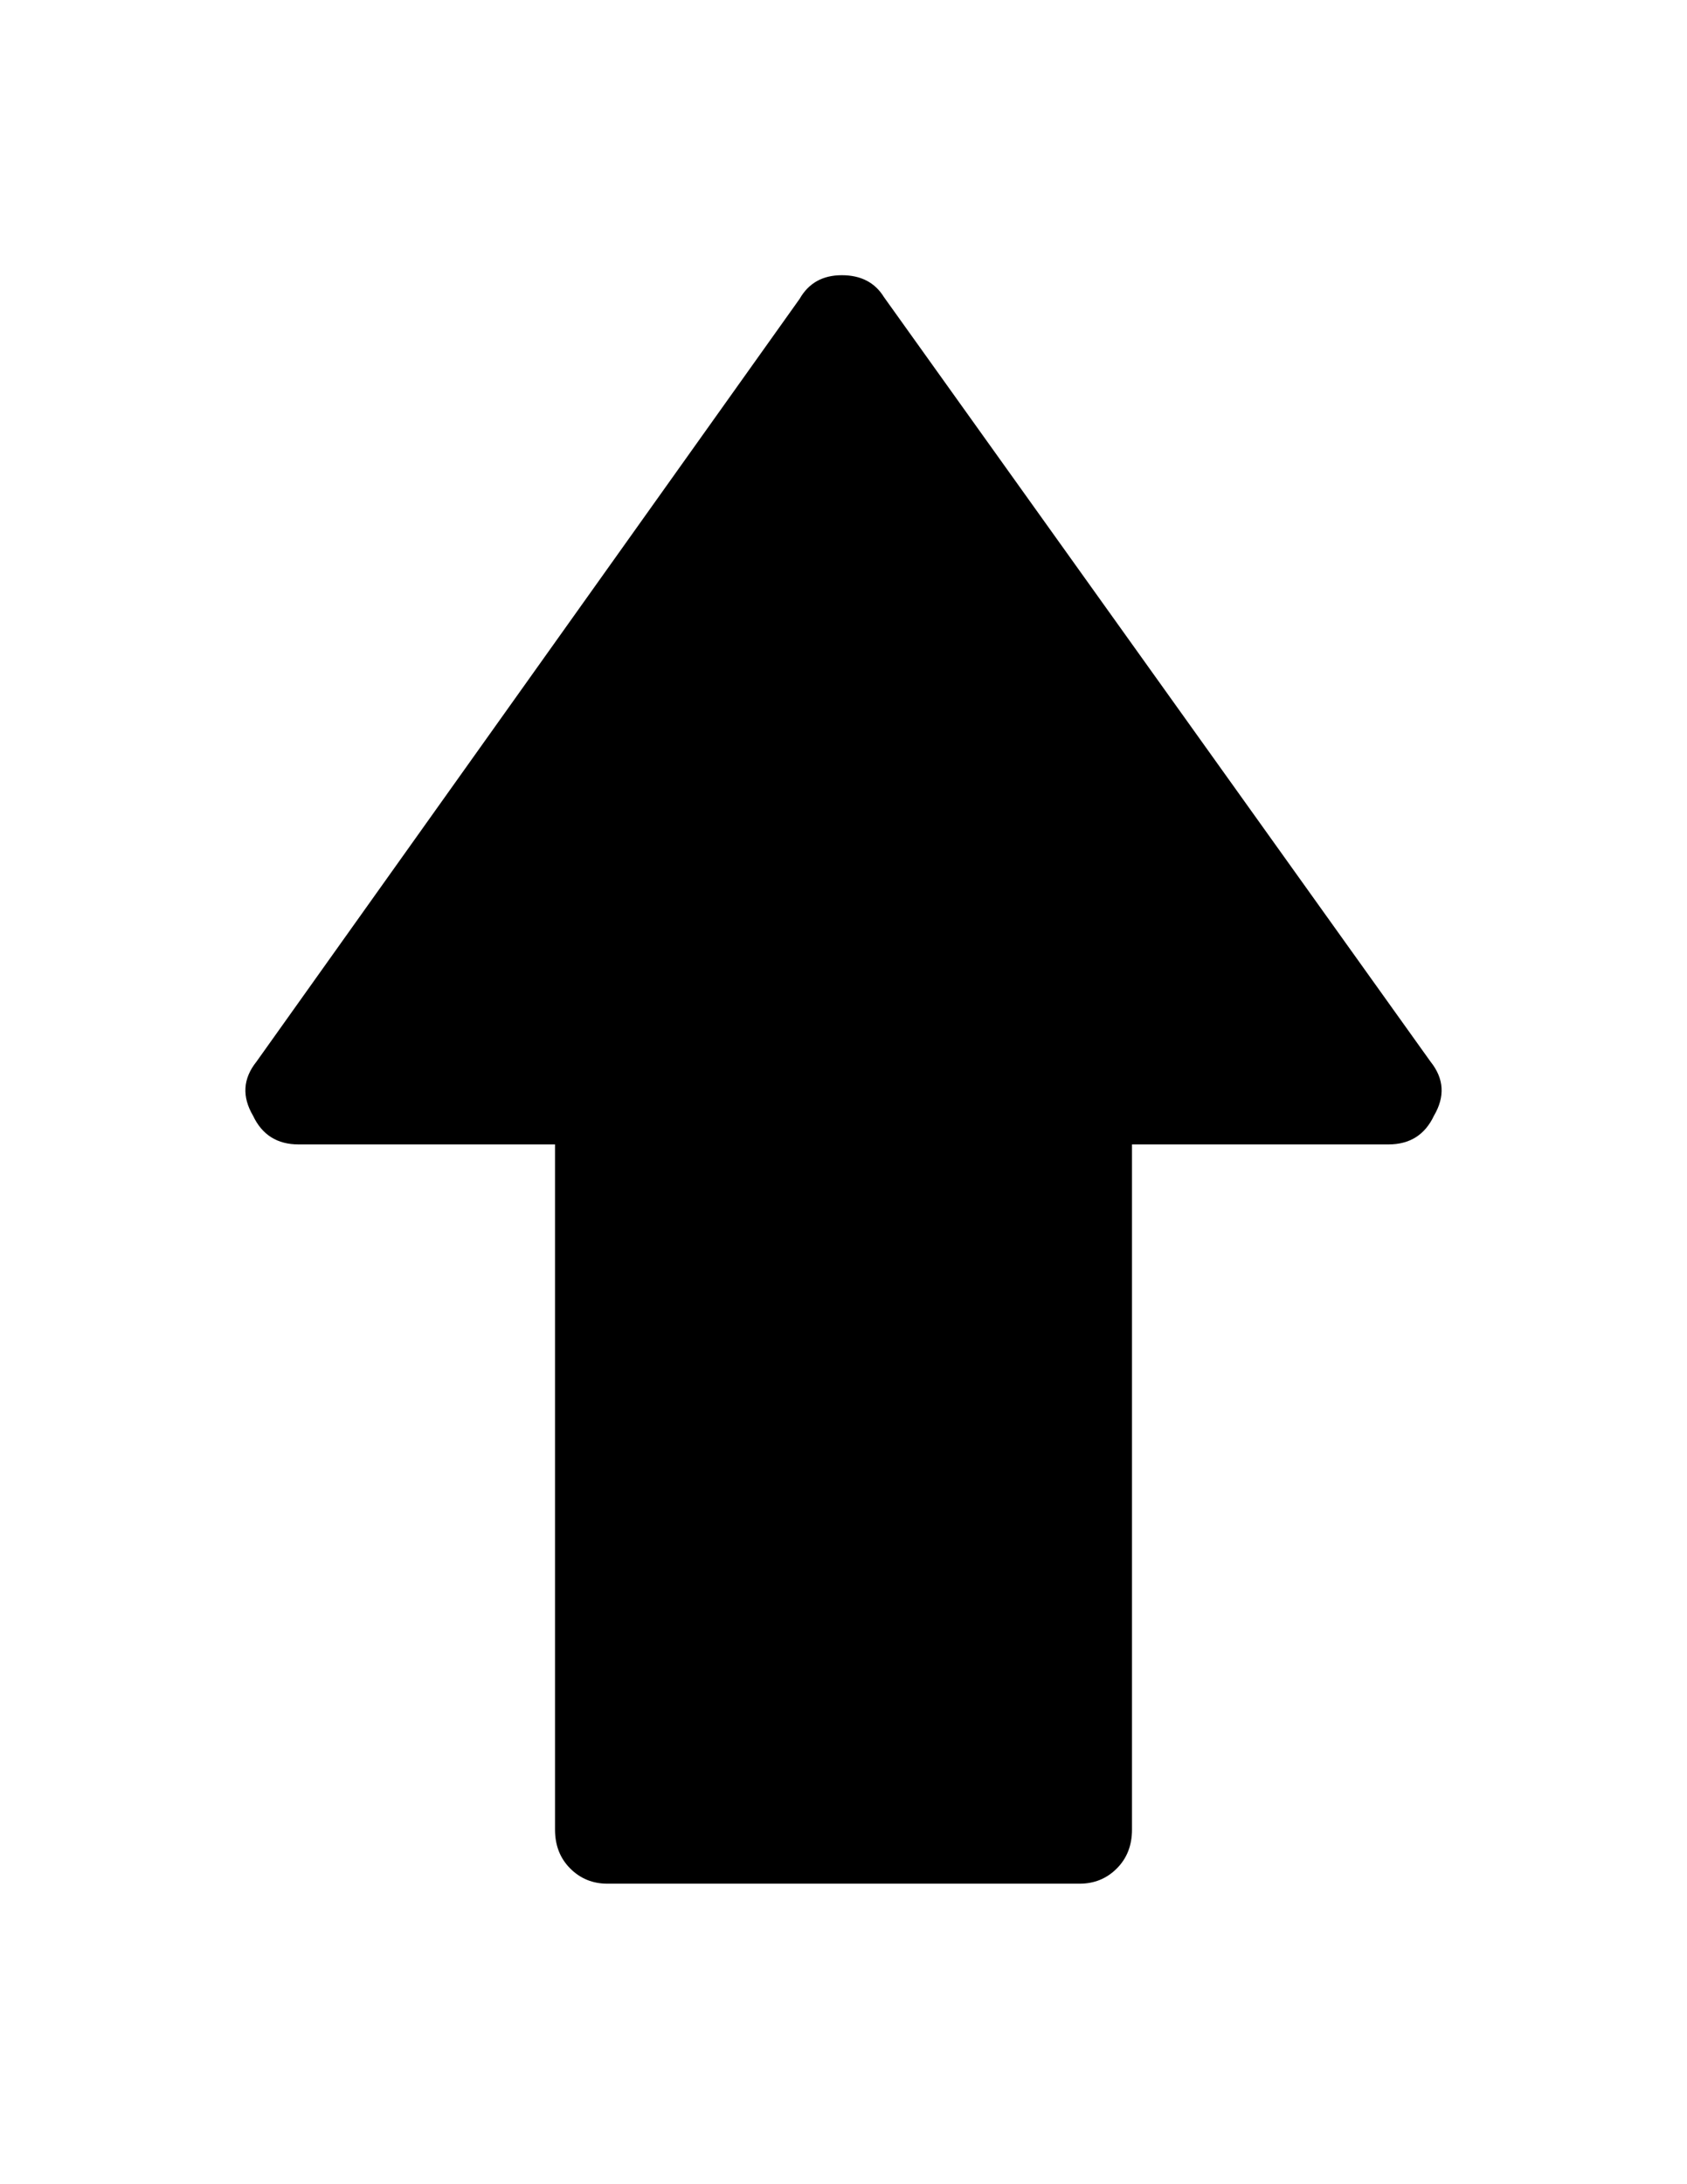
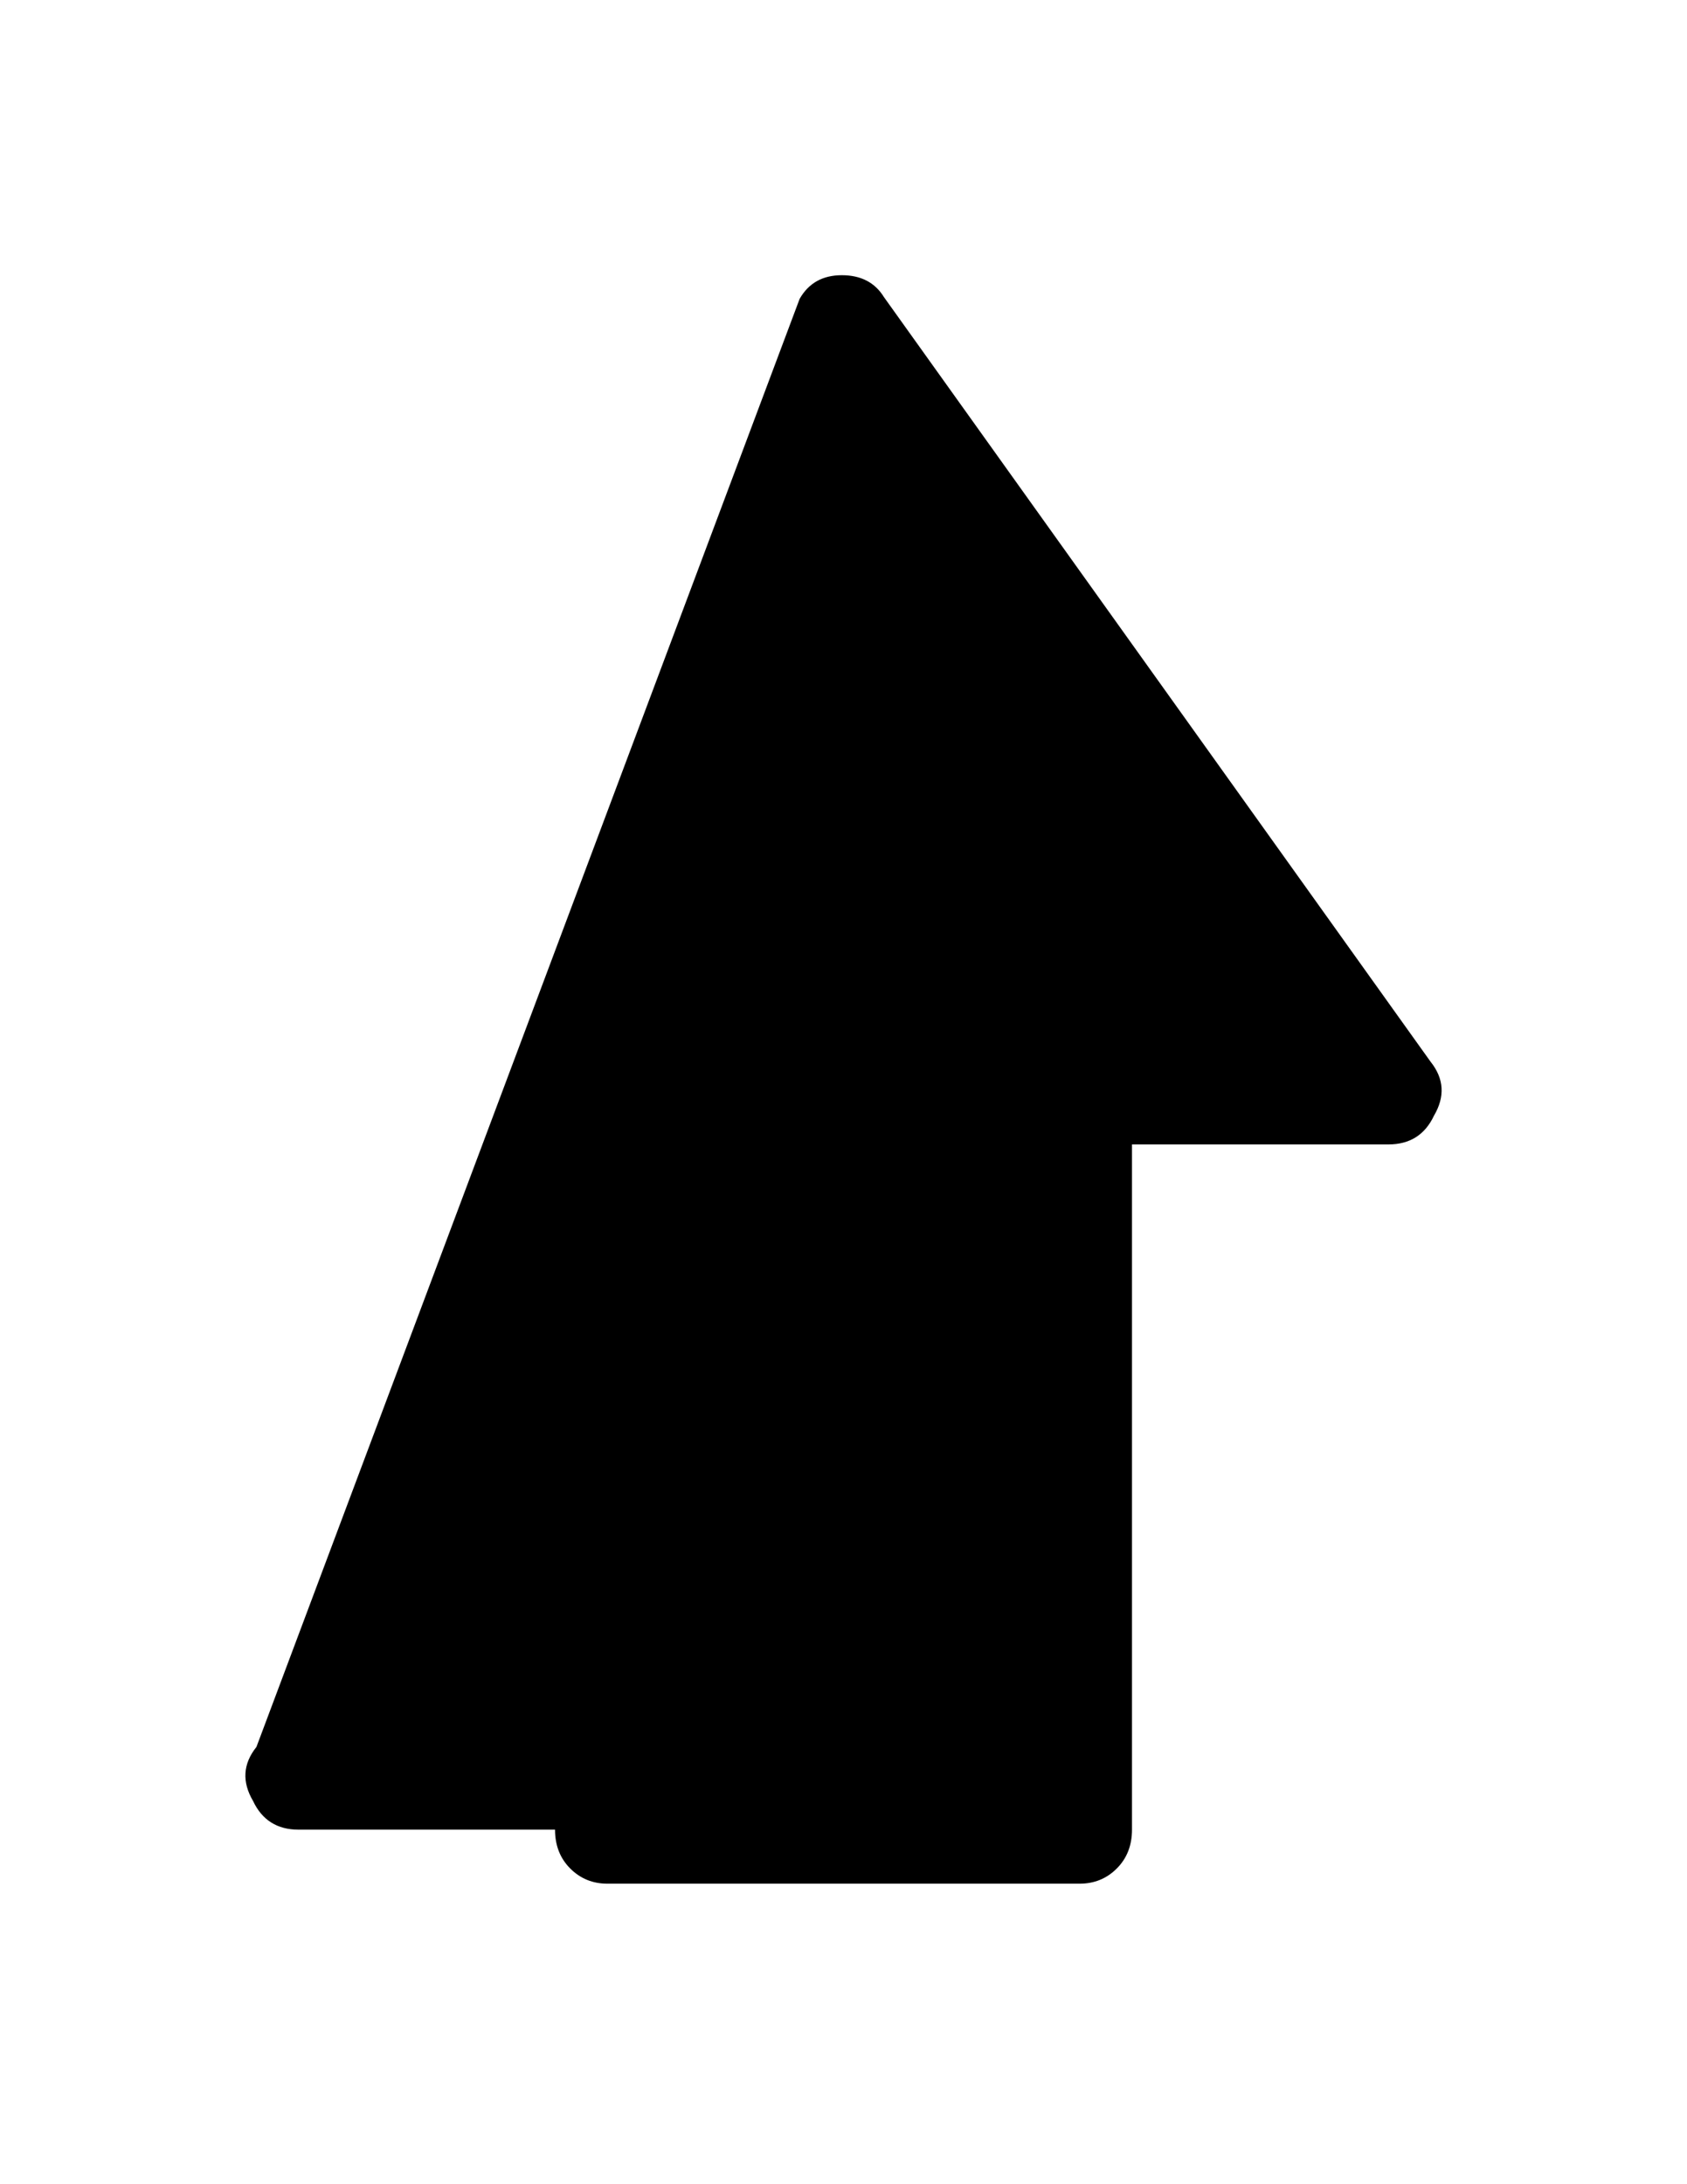
<svg xmlns="http://www.w3.org/2000/svg" version="1.1" id="Capa_1" x="0px" y="0px" width="612px" height="792px" viewBox="0 0 612 792" enable-background="new 0 0 612 792" xml:space="preserve">
-   <path d="M518.976,384.984c4.896,6.12,5.306,12.648,1.226,19.584c-3.266,6.936-8.772,10.402-16.524,10.402h-93.022v248.474  c0,5.712-1.836,10.402-5.51,14.074c-3.672,3.674-8.158,5.51-13.464,5.51H220.32c-5.304,0-9.792-1.836-13.464-5.51  c-3.672-3.672-5.508-8.362-5.508-14.074V414.971h-93.024c-7.752,0-13.26-3.468-16.524-10.402c-4.08-6.938-3.672-13.464,1.224-19.584  L290.088,108.36c3.264-5.712,8.364-8.568,15.3-8.568s12.036,2.652,15.299,7.956L518.976,384.984L518.976,384.984z" />
+   <path d="M518.976,384.984c4.896,6.12,5.306,12.648,1.226,19.584c-3.266,6.936-8.772,10.402-16.524,10.402h-93.022v248.474  c0,5.712-1.836,10.402-5.51,14.074c-3.672,3.674-8.158,5.51-13.464,5.51H220.32c-5.304,0-9.792-1.836-13.464-5.51  c-3.672-3.672-5.508-8.362-5.508-14.074h-93.024c-7.752,0-13.26-3.468-16.524-10.402c-4.08-6.938-3.672-13.464,1.224-19.584  L290.088,108.36c3.264-5.712,8.364-8.568,15.3-8.568s12.036,2.652,15.299,7.956L518.976,384.984L518.976,384.984z" />
</svg>